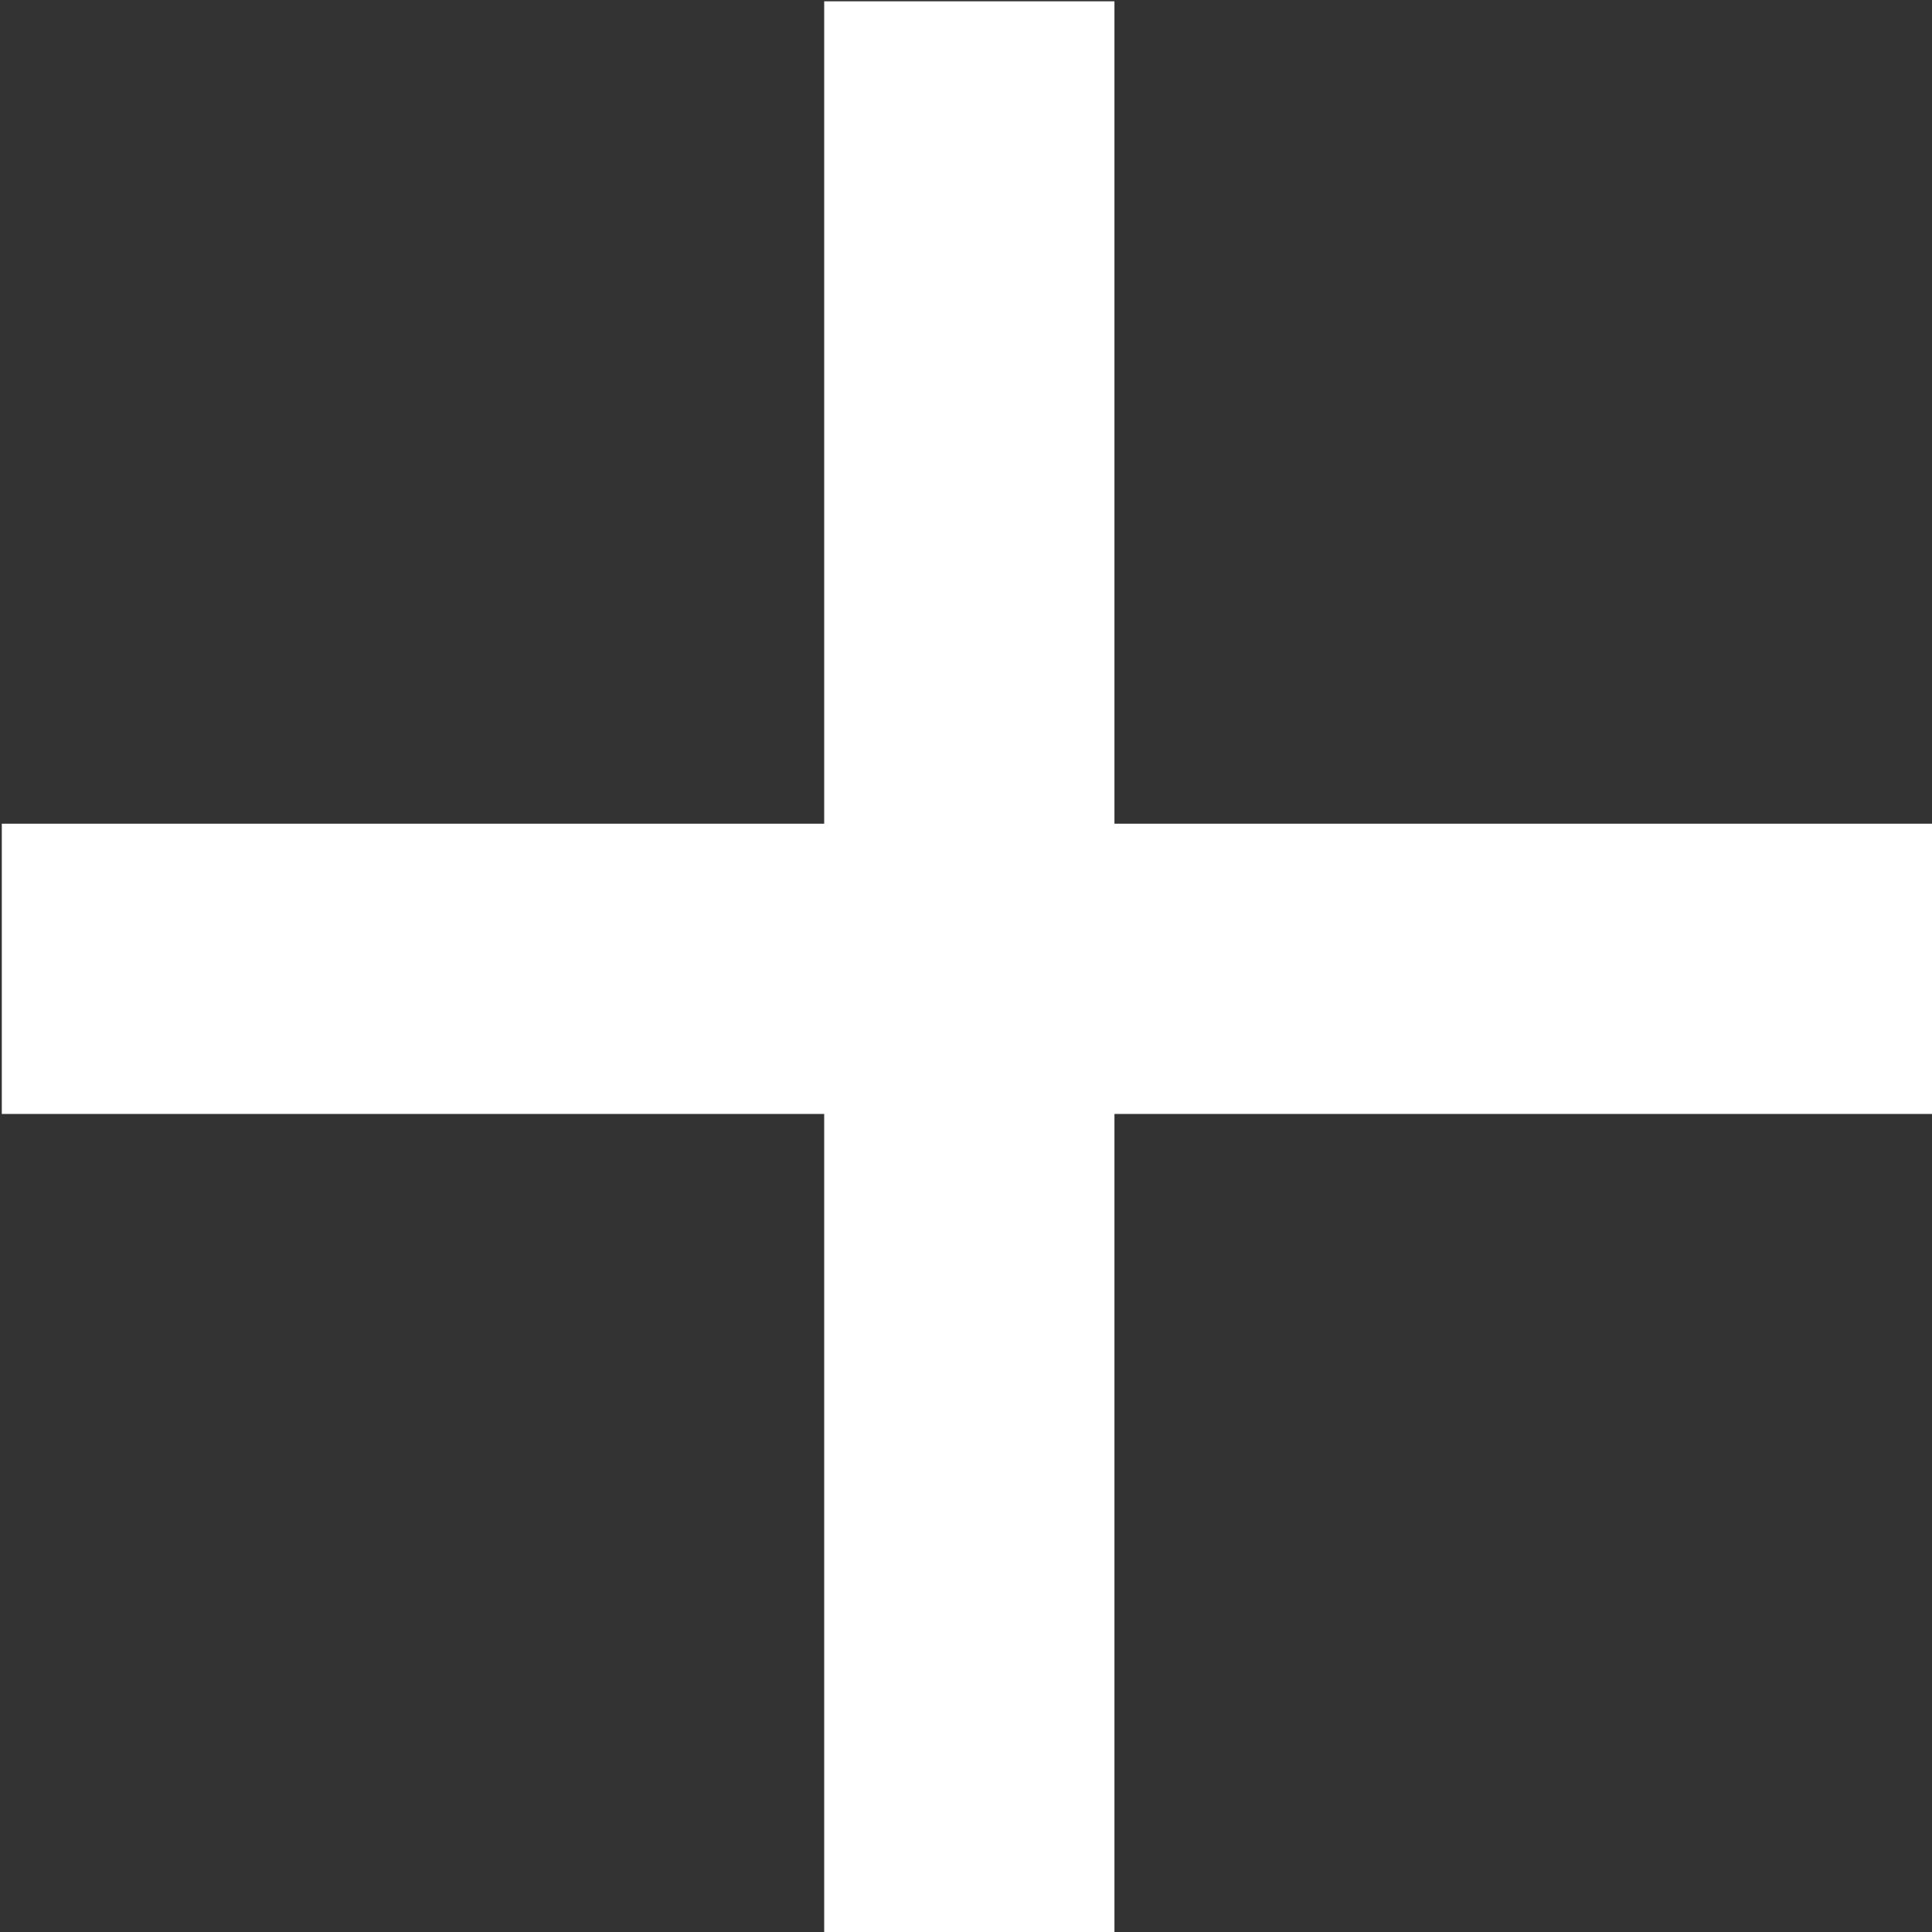
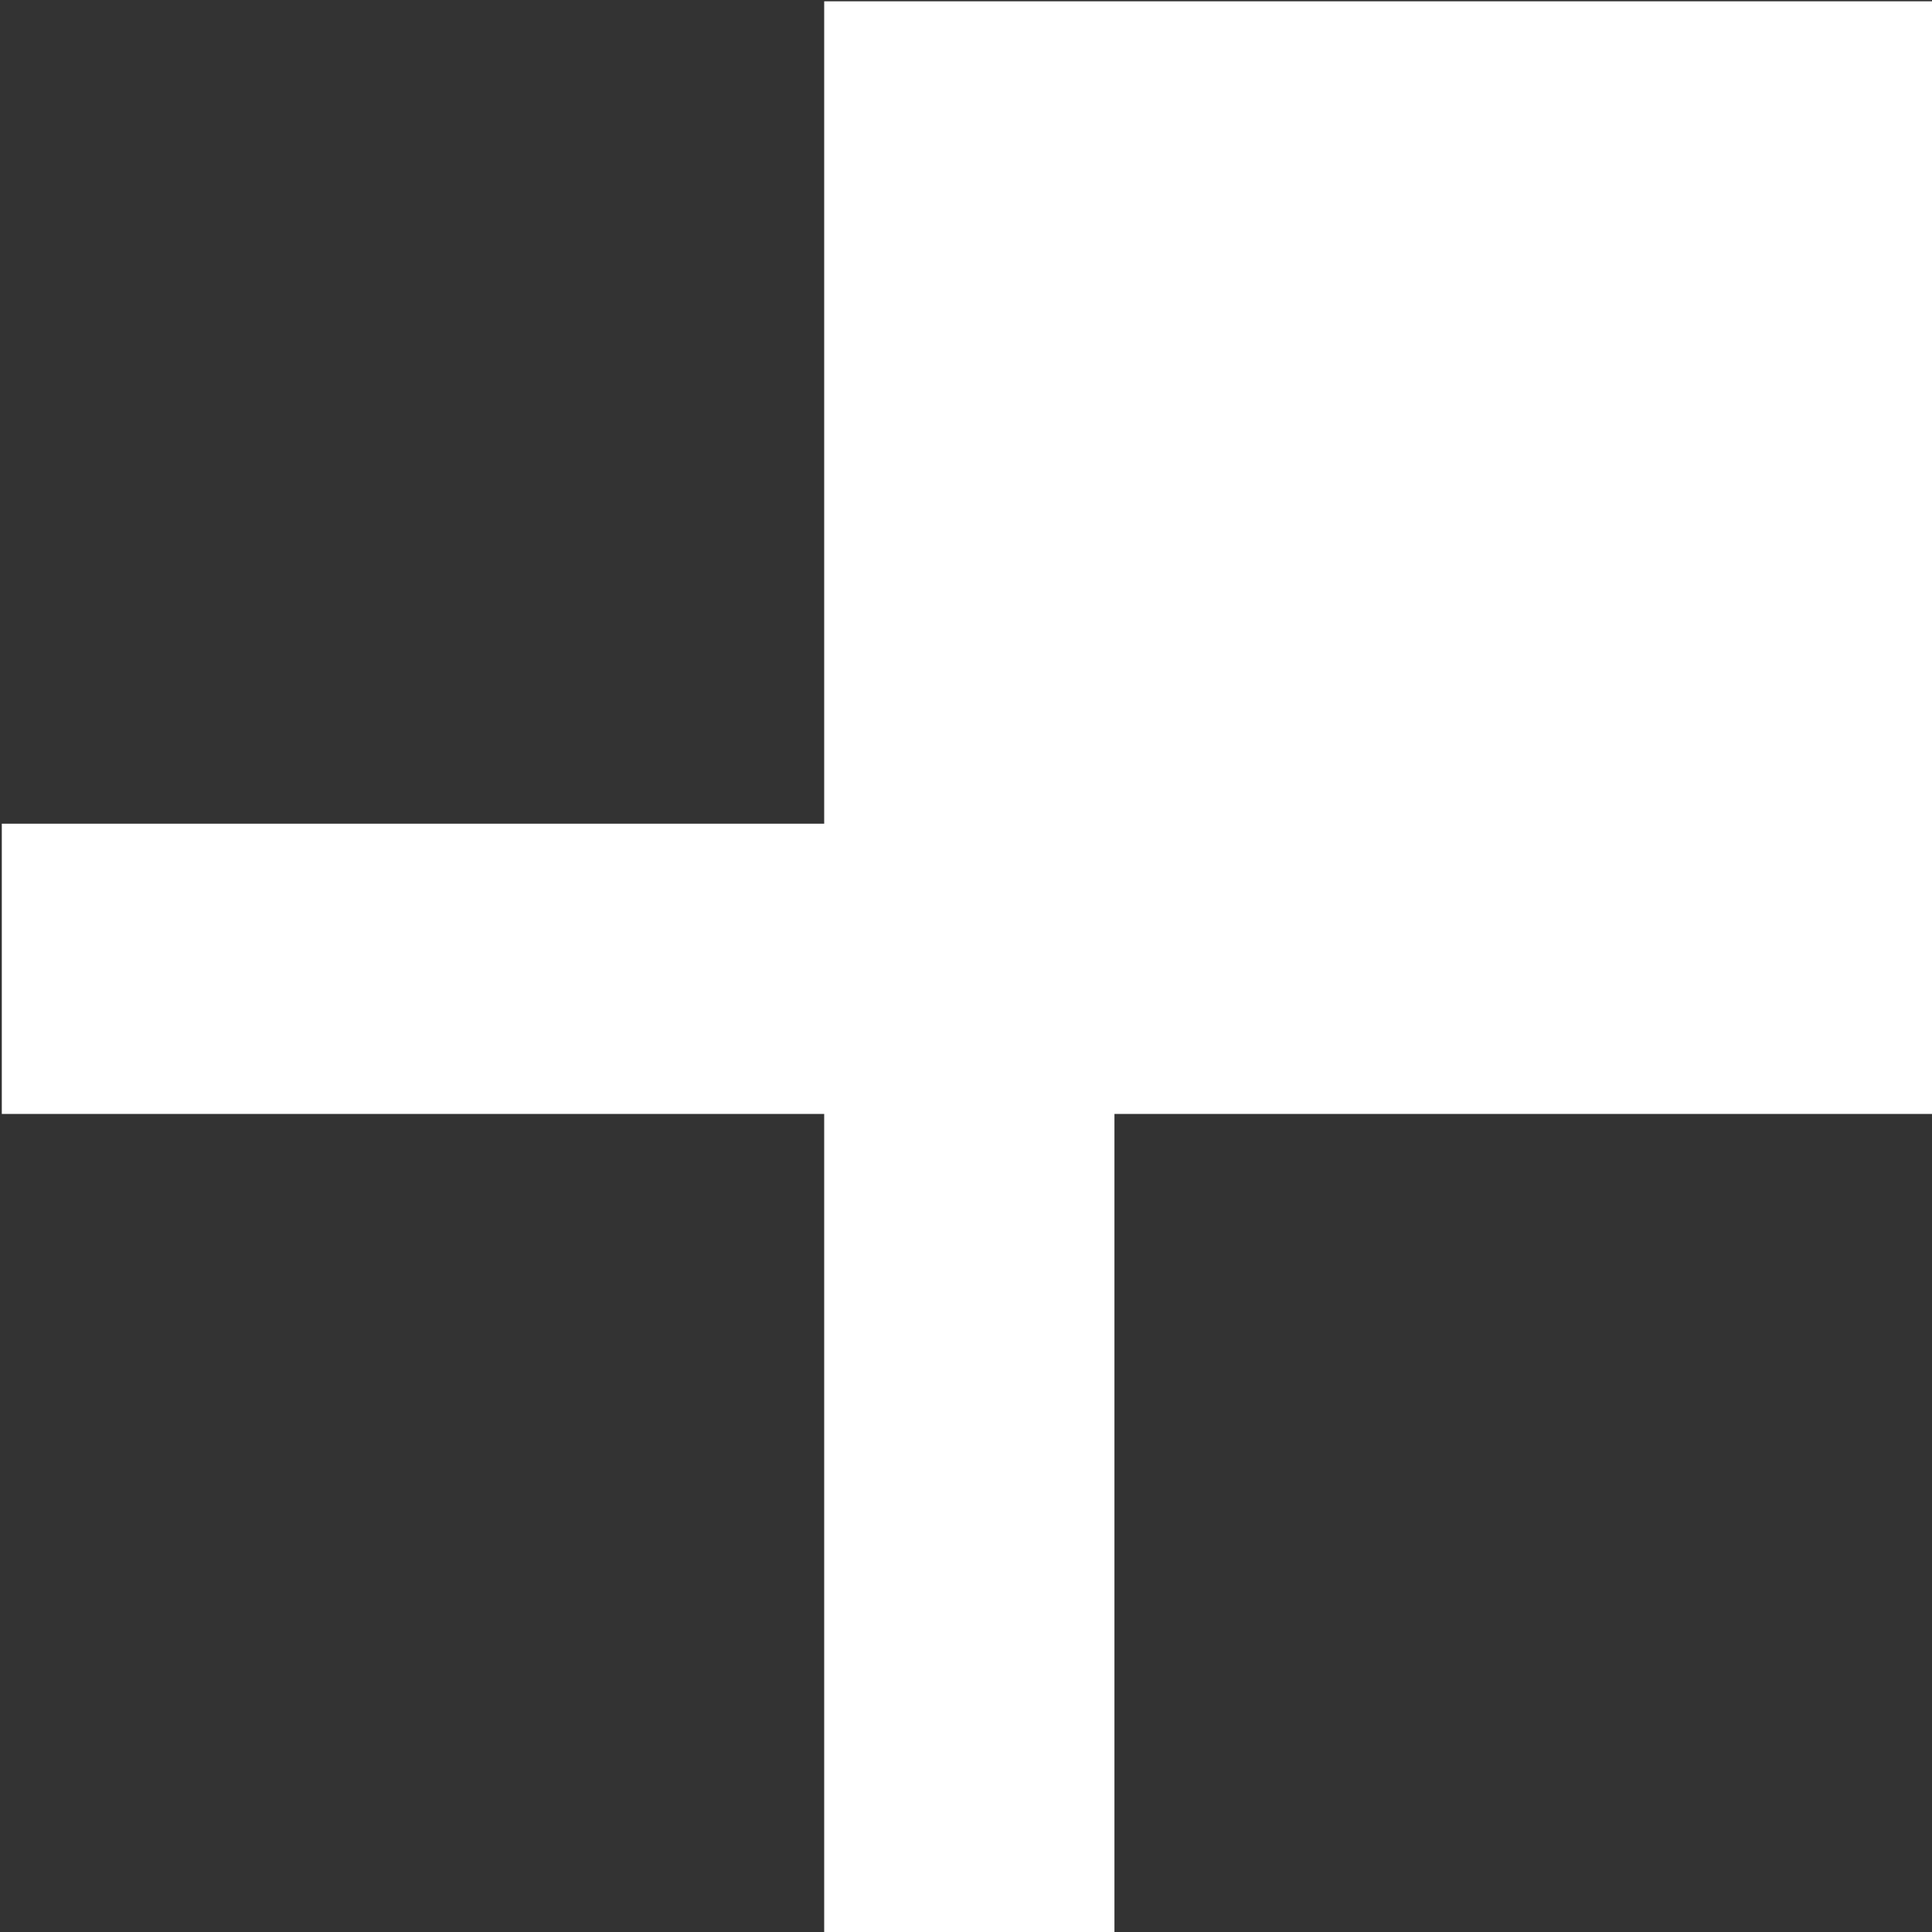
<svg xmlns="http://www.w3.org/2000/svg" width="100mm" height="100mm" viewBox="0 0 100 100" version="1.1" id="svg8">
  <rect x="0" y="0" width="100" height="100" fill="#333333" stroke="none" />
  <defs id="defs2" />
  <g id="layer1" transform="translate(-59.5,-42.965)">
-     <path id="rect833" style="fill:#ffffff;stroke:none;stroke-width:0;stroke-linecap:round;stroke-linejoin:round;stroke-miterlimit:4;stroke-dasharray:none;paint-order:markers fill stroke" d="m 385.51,162.387 v 160.629 H 224.881 v 56.693 h 160.629 v 160.631 h 56.693 V 379.709 H 602.834 V 323.016 H 442.203 v -160.629 z" transform="scale(0.265)" />
+     <path id="rect833" style="fill:#ffffff;stroke:none;stroke-width:0;stroke-linecap:round;stroke-linejoin:round;stroke-miterlimit:4;stroke-dasharray:none;paint-order:markers fill stroke" d="m 385.51,162.387 v 160.629 H 224.881 v 56.693 h 160.629 v 160.631 h 56.693 V 379.709 H 602.834 V 323.016 v -160.629 z" transform="scale(0.265)" />
  </g>
</svg>